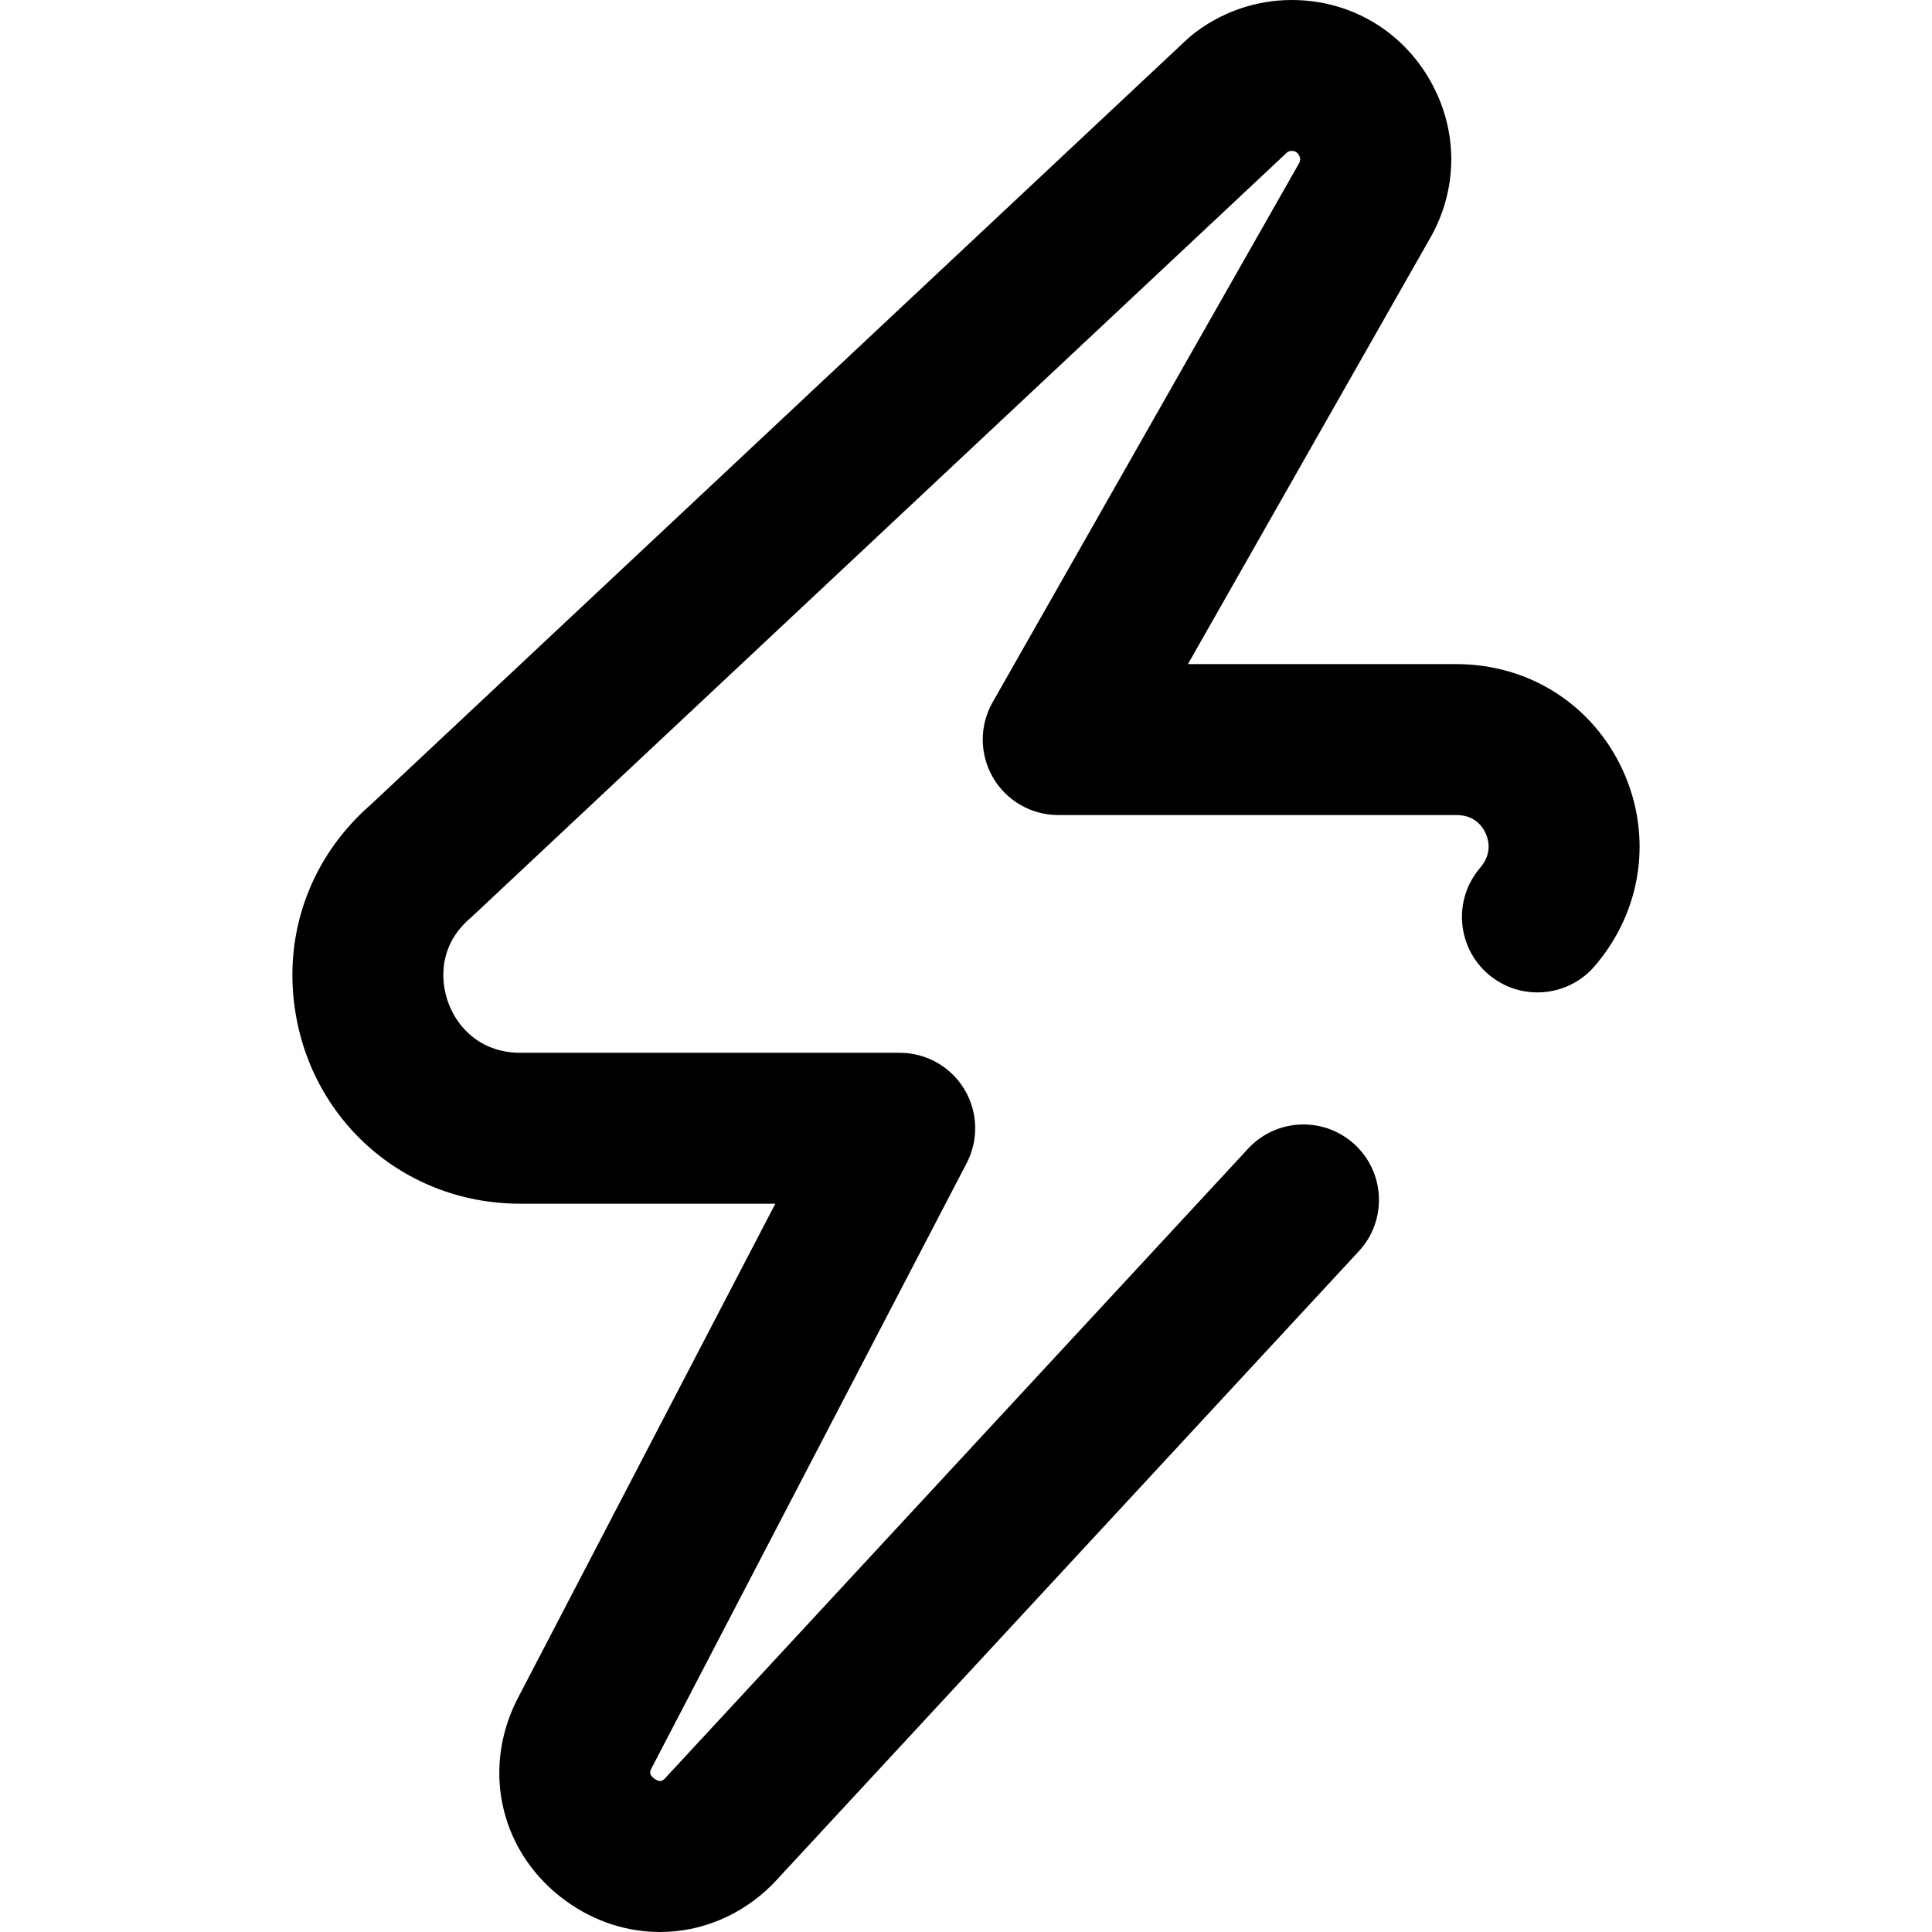
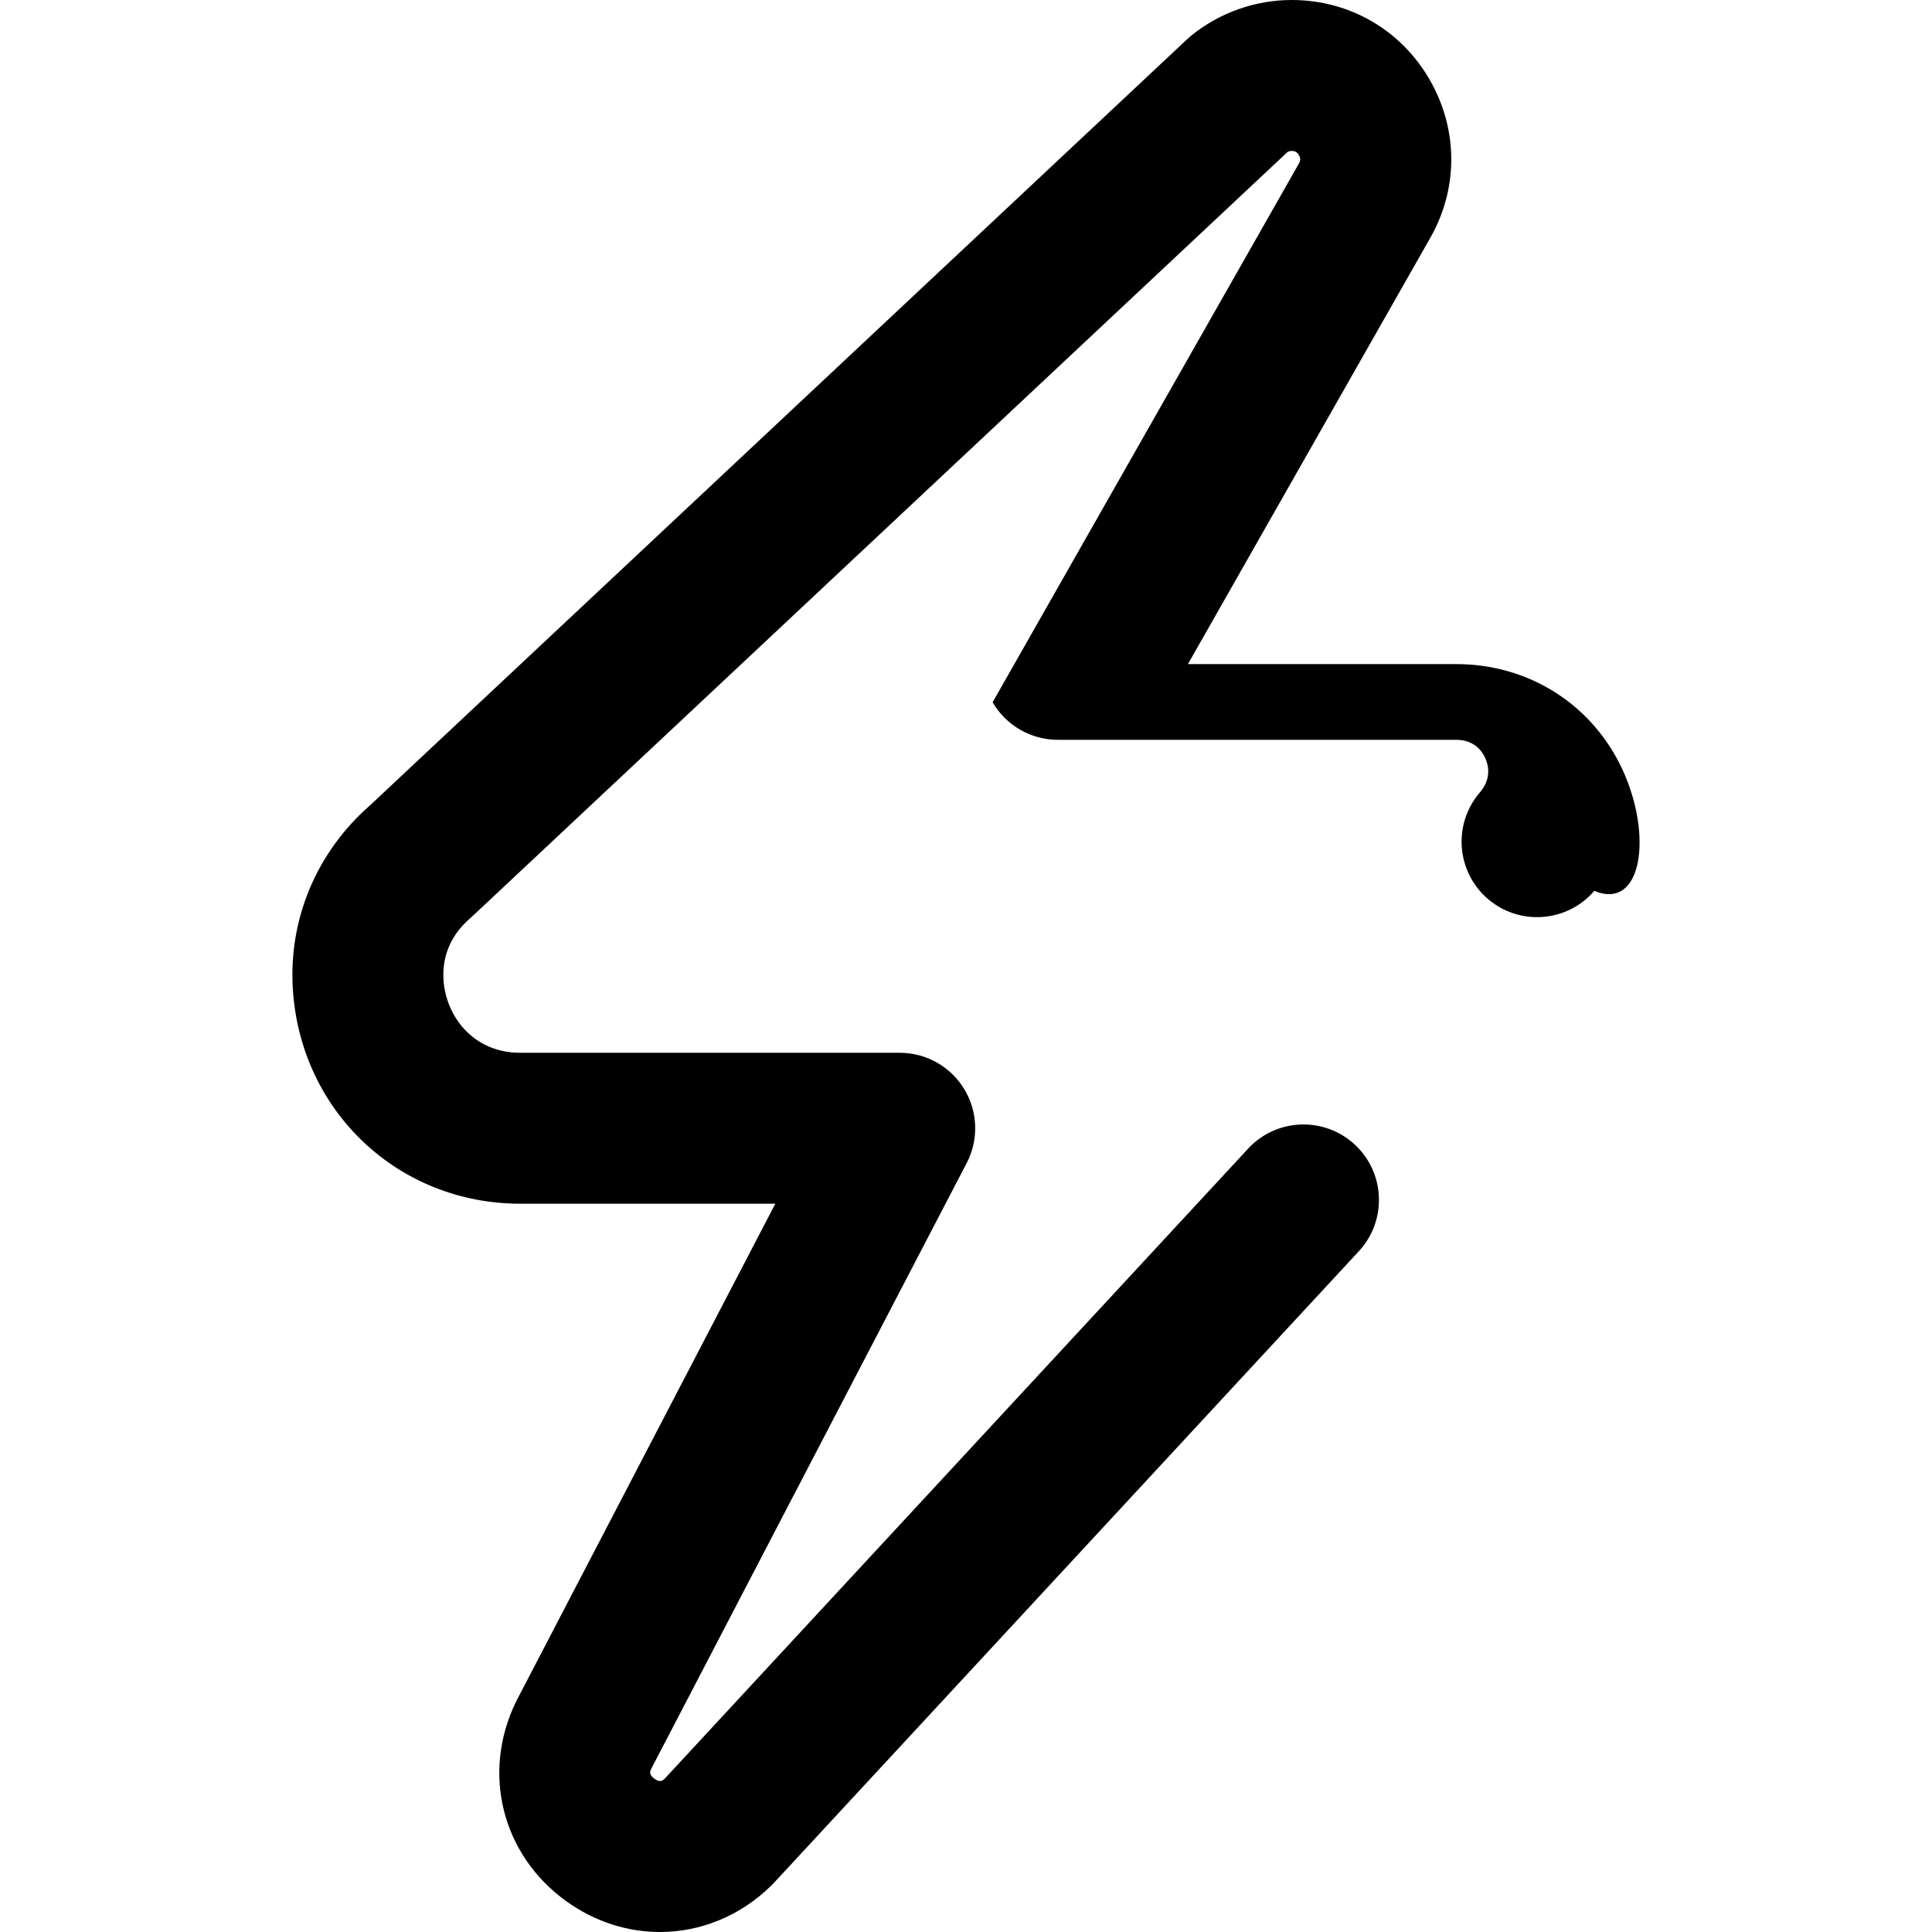
<svg xmlns="http://www.w3.org/2000/svg" id="Capa_1" x="0px" y="0px" viewBox="0 0 512 512" style="enable-background:new 0 0 512 512;" xml:space="preserve">
  <g>
    <g>
-       <path d="M430.035,204.089c-7.959-17.327-24.834-28.092-44.039-28.092h-71.182l63.878-112.352    c7.761-13.176,7.889-28.96,0.328-42.272C371.419,7.99,357.694,0,342.303,0c-9.638,0-19.072,3.339-26.564,9.403    c-0.378,0.305-0.744,0.624-1.098,0.956L98.263,213.234c-14.351,12.488-21.872,30.345-20.646,49.068    c2.116,32.321,28.017,56.693,60.246,56.693h67.61l-68.441,131.421c-0.069,0.132-0.137,0.266-0.203,0.4    c-9.305,18.889-3.876,40.682,13.203,52.999c7.607,5.486,16.266,8.186,24.858,8.185c10.697,0,21.289-4.186,29.599-12.389    c0.213-0.21,0.421-0.426,0.625-0.645l154.998-167.382c7.505-8.105,7.018-20.759-1.086-28.264    c-8.105-7.504-20.759-7.018-28.264,1.086L176.121,471.404c-0.644,0.601-1.307,0.969-2.692-0.03    c-1.474-1.064-1.221-1.84-0.805-2.701l83.554-160.439c3.228-6.2,2.986-13.636-0.64-19.612c-3.626-5.977-10.109-9.626-17.099-9.626    H137.865c-12.518,0-19.704-9.713-20.332-19.307c-0.291-4.446,0.709-10.901,7.127-16.4c0.226-0.195,0.449-0.394,0.667-0.599    L341.191,40.297c0.337-0.194,0.721-0.298,1.112-0.298c0.388,0,1.295,0,1.935,1.126s0.175,1.905-0.023,2.238    c-0.071,0.119-0.141,0.239-0.209,0.36l-80.955,142.389c-3.52,6.191-3.483,13.787,0.099,19.942    c3.581,6.156,10.165,9.943,17.287,9.943h105.558c4.778,0,6.869,3,7.69,4.788c0.841,1.831,1.775,5.459-1.422,9.181    c-7.196,8.379-6.238,21.007,2.141,28.203s21.006,6.238,28.203-2.141C435.181,241.389,438.026,221.488,430.035,204.089z" />
+       <path d="M430.035,204.089c-7.959-17.327-24.834-28.092-44.039-28.092h-71.182l63.878-112.352    c7.761-13.176,7.889-28.96,0.328-42.272C371.419,7.99,357.694,0,342.303,0c-9.638,0-19.072,3.339-26.564,9.403    c-0.378,0.305-0.744,0.624-1.098,0.956L98.263,213.234c-14.351,12.488-21.872,30.345-20.646,49.068    c2.116,32.321,28.017,56.693,60.246,56.693h67.61l-68.441,131.421c-0.069,0.132-0.137,0.266-0.203,0.4    c-9.305,18.889-3.876,40.682,13.203,52.999c7.607,5.486,16.266,8.186,24.858,8.185c10.697,0,21.289-4.186,29.599-12.389    c0.213-0.21,0.421-0.426,0.625-0.645l154.998-167.382c7.505-8.105,7.018-20.759-1.086-28.264    c-8.105-7.504-20.759-7.018-28.264,1.086L176.121,471.404c-0.644,0.601-1.307,0.969-2.692-0.03    c-1.474-1.064-1.221-1.84-0.805-2.701l83.554-160.439c3.228-6.2,2.986-13.636-0.64-19.612c-3.626-5.977-10.109-9.626-17.099-9.626    H137.865c-12.518,0-19.704-9.713-20.332-19.307c-0.291-4.446,0.709-10.901,7.127-16.4c0.226-0.195,0.449-0.394,0.667-0.599    L341.191,40.297c0.337-0.194,0.721-0.298,1.112-0.298c0.388,0,1.295,0,1.935,1.126s0.175,1.905-0.023,2.238    c-0.071,0.119-0.141,0.239-0.209,0.36l-80.955,142.389c3.581,6.156,10.165,9.943,17.287,9.943h105.558c4.778,0,6.869,3,7.69,4.788c0.841,1.831,1.775,5.459-1.422,9.181    c-7.196,8.379-6.238,21.007,2.141,28.203s21.006,6.238,28.203-2.141C435.181,241.389,438.026,221.488,430.035,204.089z" />
    </g>
  </g>
  <g>
</g>
  <g>
</g>
  <g>
</g>
  <g>
</g>
  <g>
</g>
  <g>
</g>
  <g>
</g>
  <g>
</g>
  <g>
</g>
  <g>
</g>
  <g>
</g>
  <g>
</g>
  <g>
</g>
  <g>
</g>
  <g>
</g>
</svg>